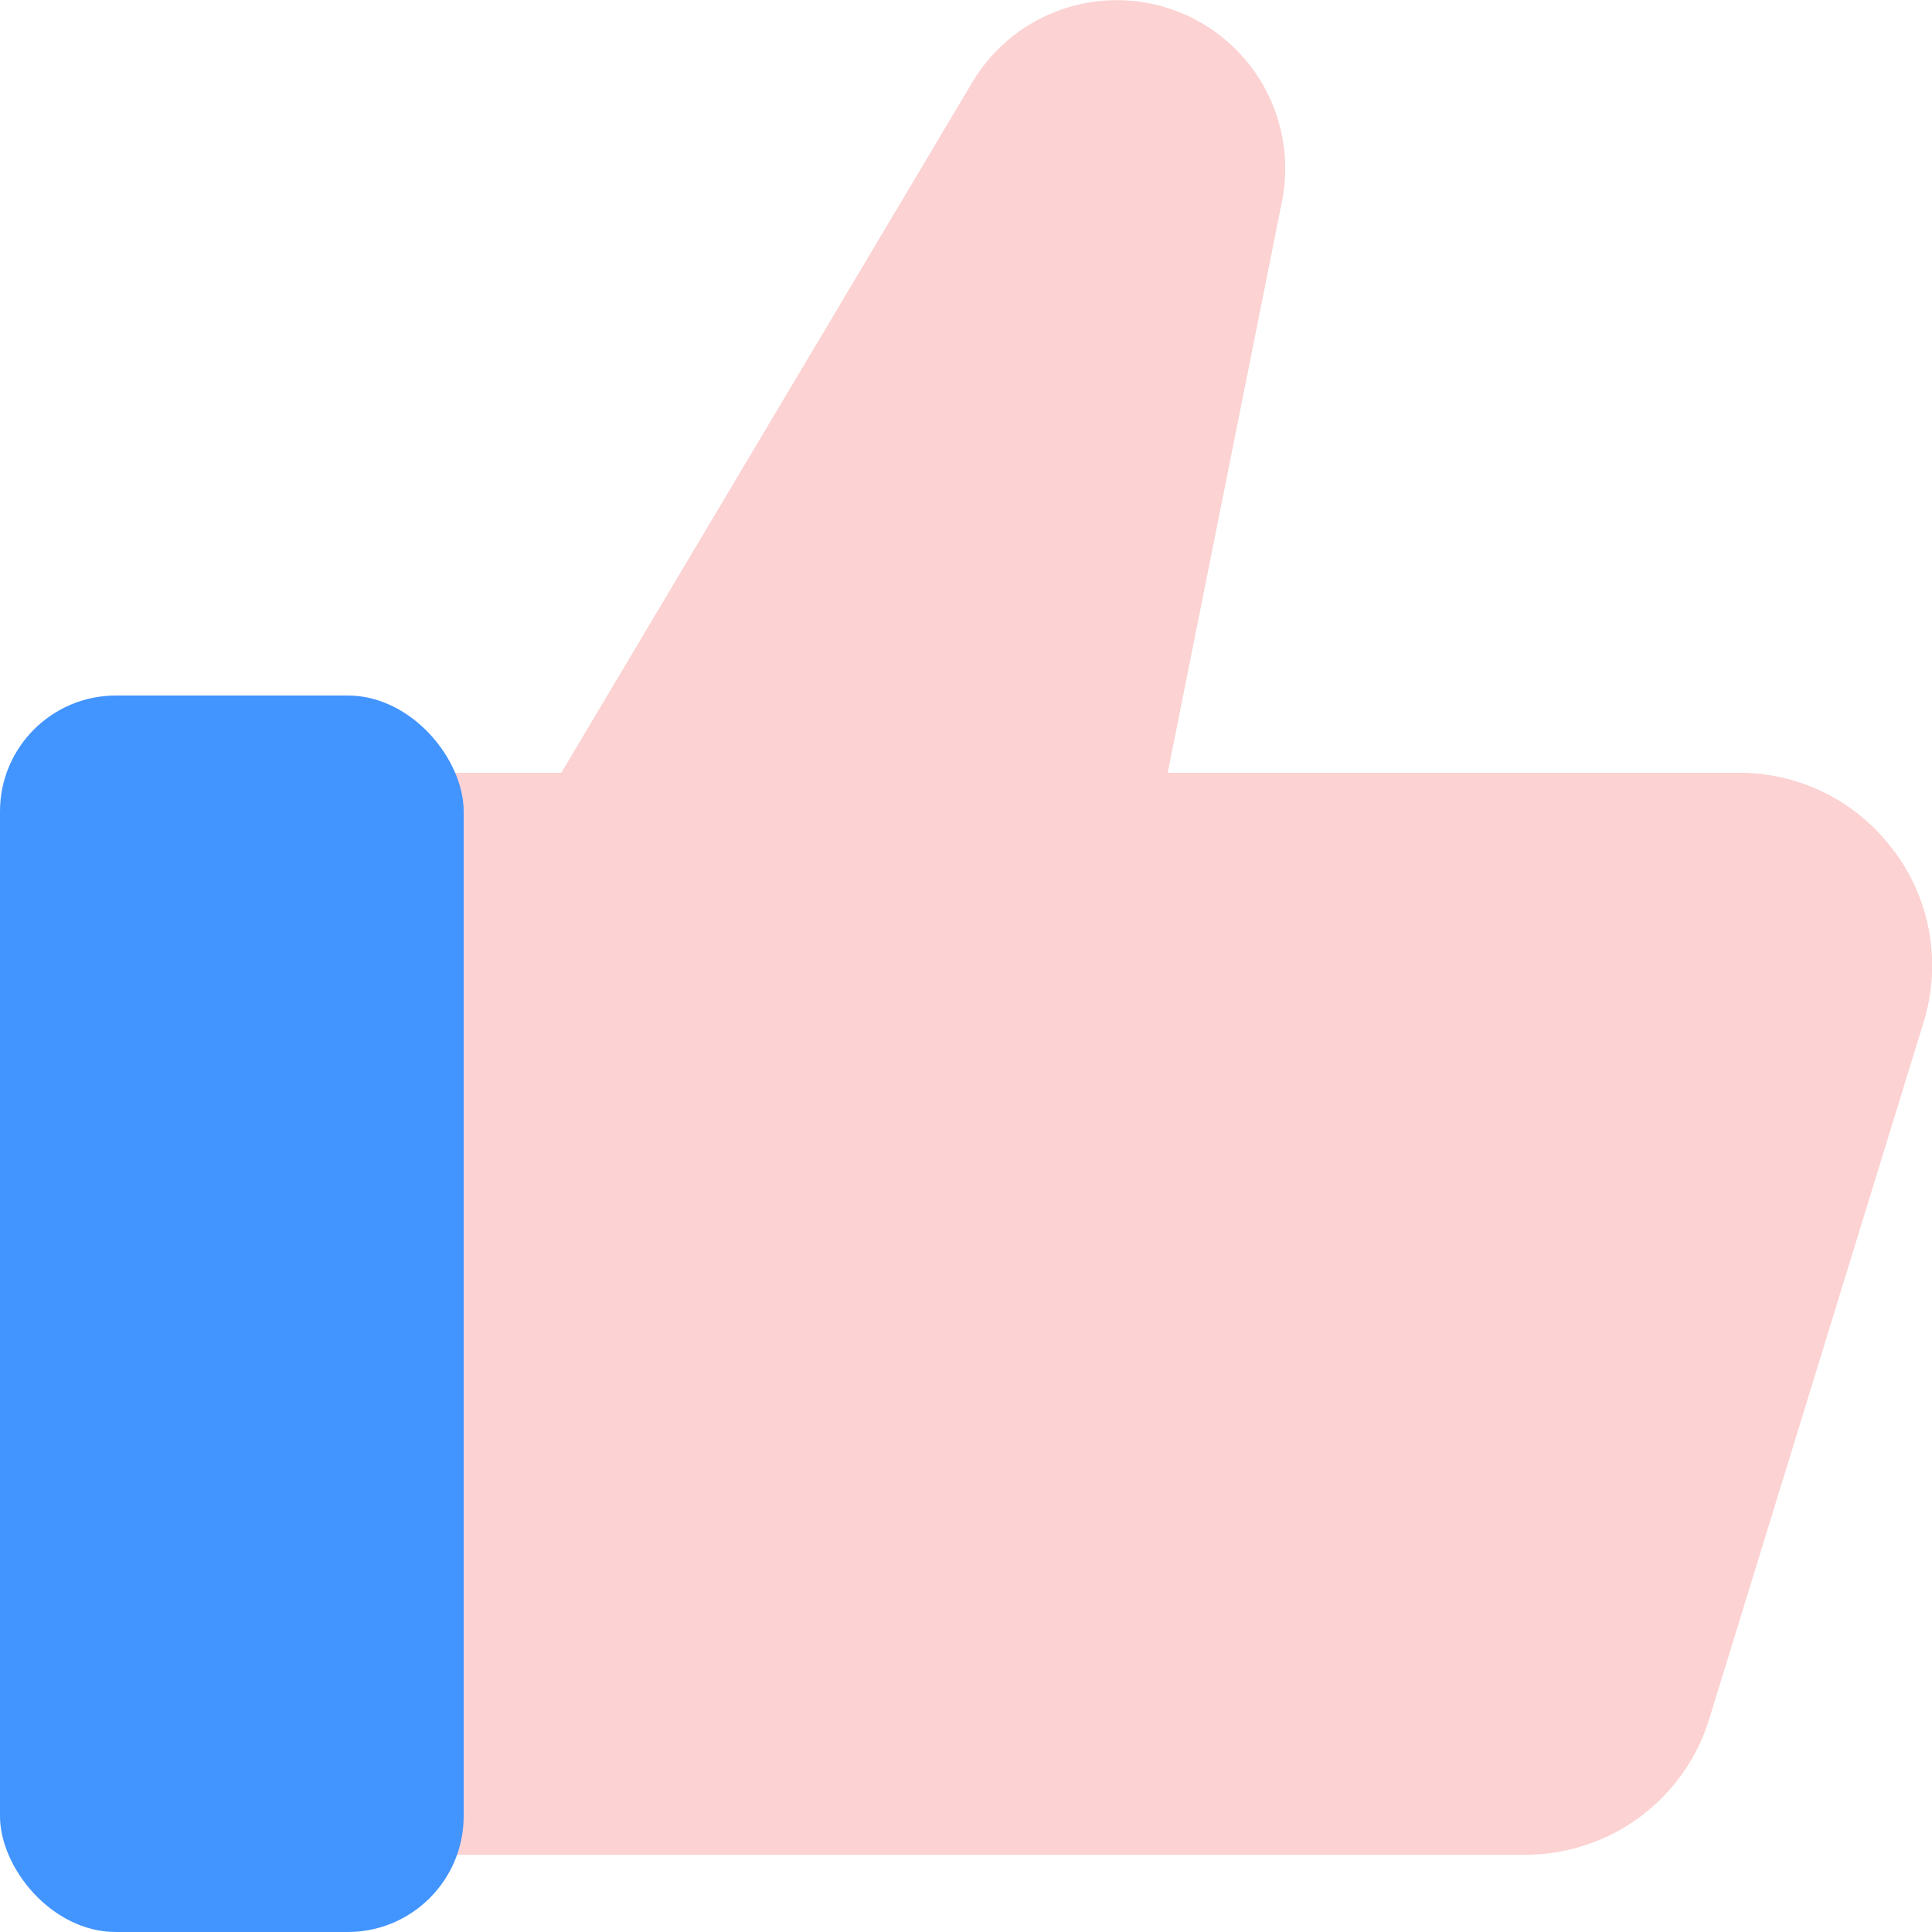
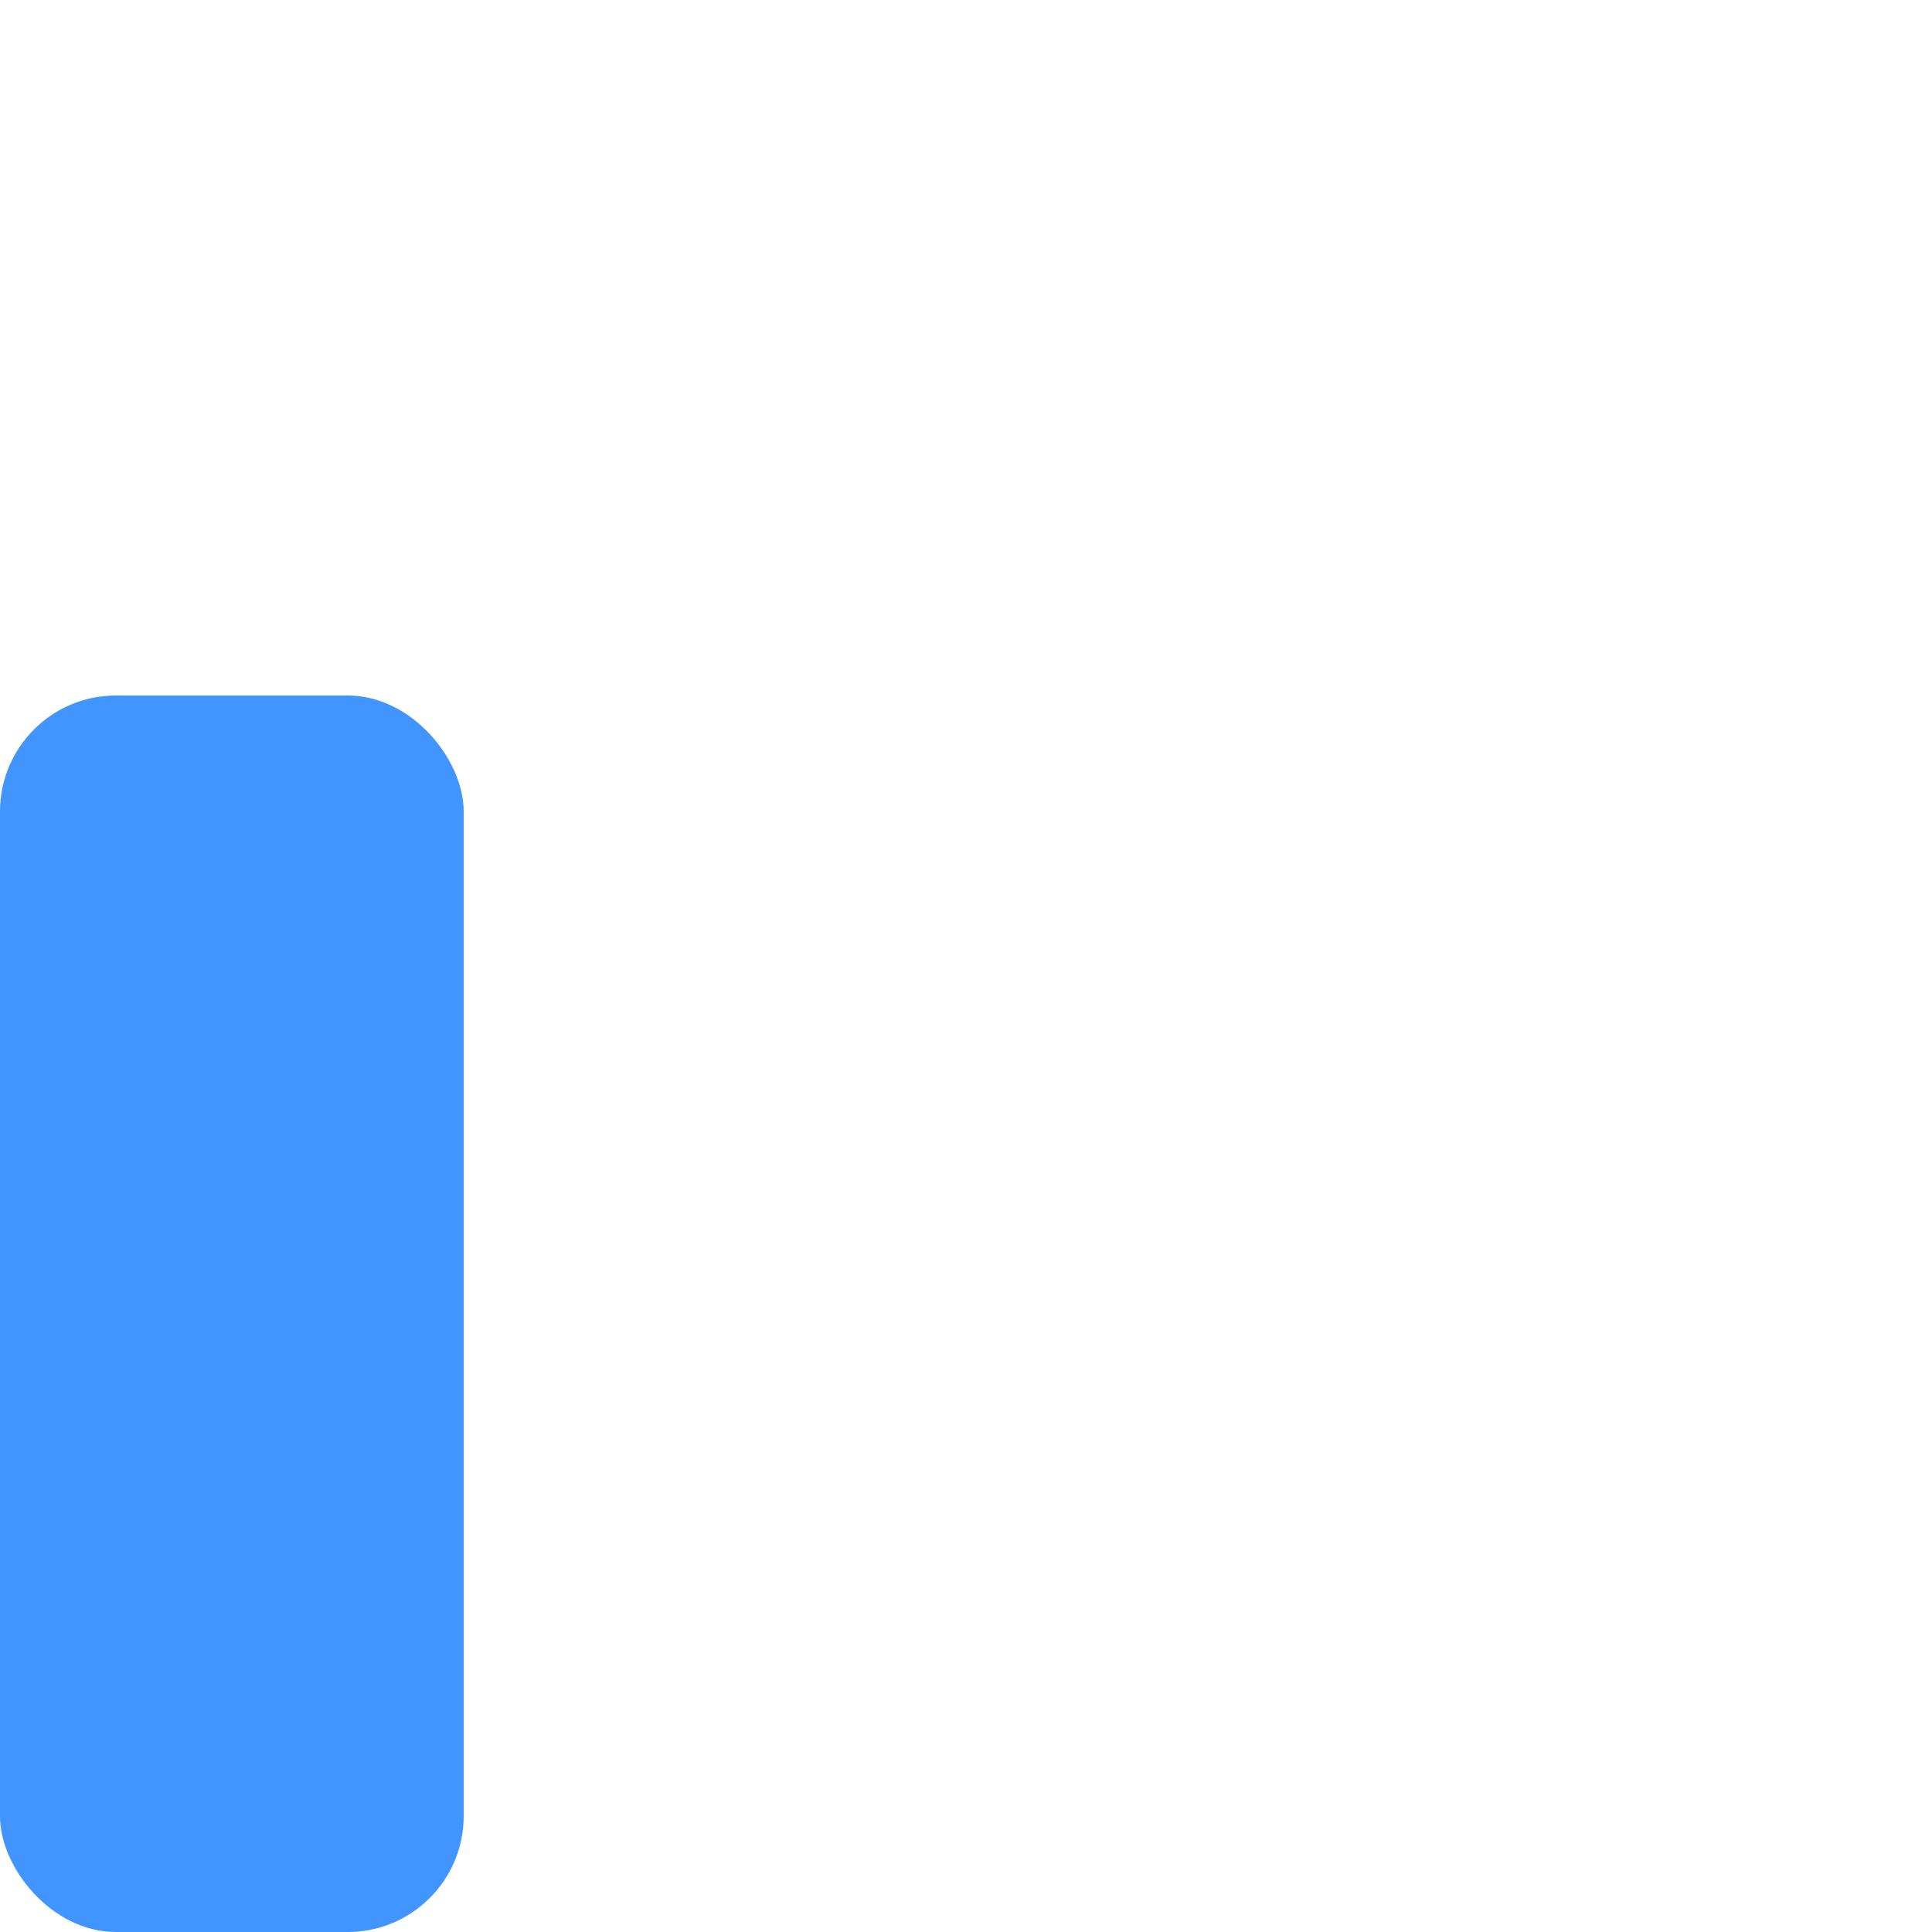
<svg xmlns="http://www.w3.org/2000/svg" height="512" viewBox="0 0 25 25" width="512">
  <g id="Like">
-     <path d="m24.51 11.015a2.478 2.478 0 0 0 -2.011-1.015h-7.389l1.479-7.396a2.178 2.178 0 0 0 -4.006-1.541l-5.32 8.937h-1.762a.5.5 0 0 0 -.5.5v13a.5.5 0 0 0 .5.5h14.229a2.487 2.487 0 0 0 2.39-1.765l2.769-9a2.476 2.476 0 0 0 -.378-2.221z" fill="#fcd2d2" />
    <rect fill="#4294ff" height="16" rx="1.5" width="6" y="9" />
  </g>
</svg>